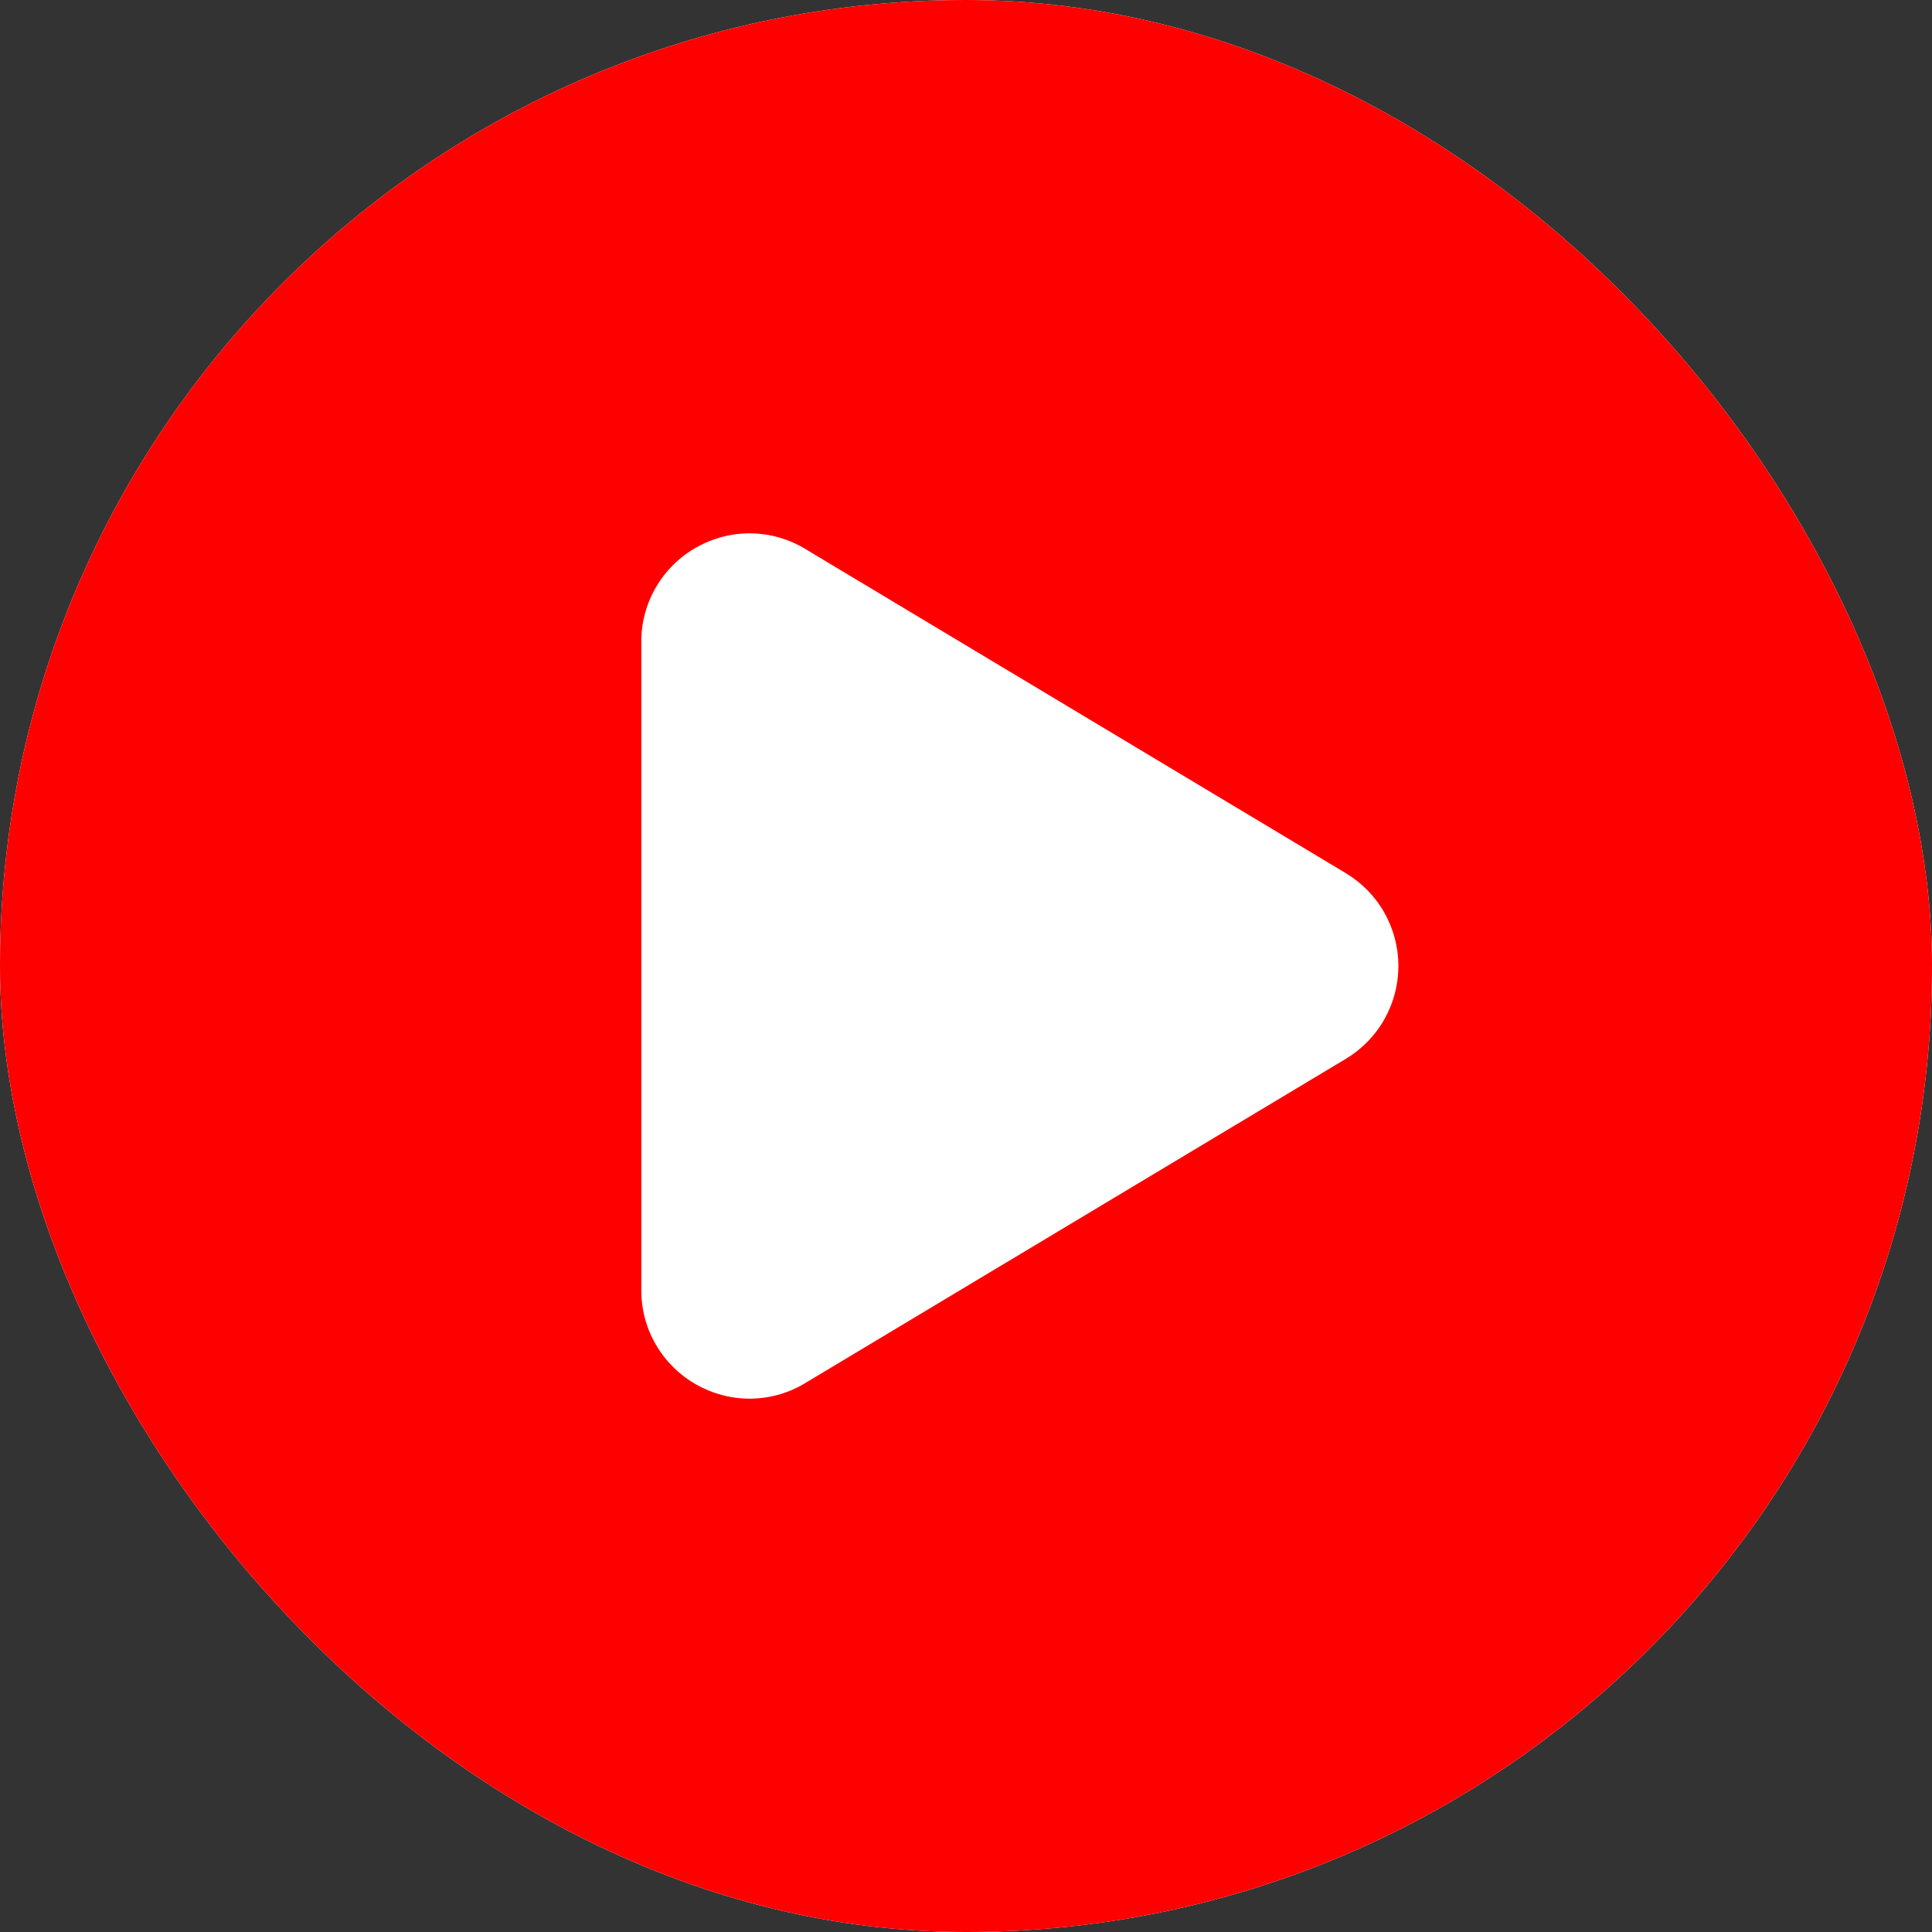
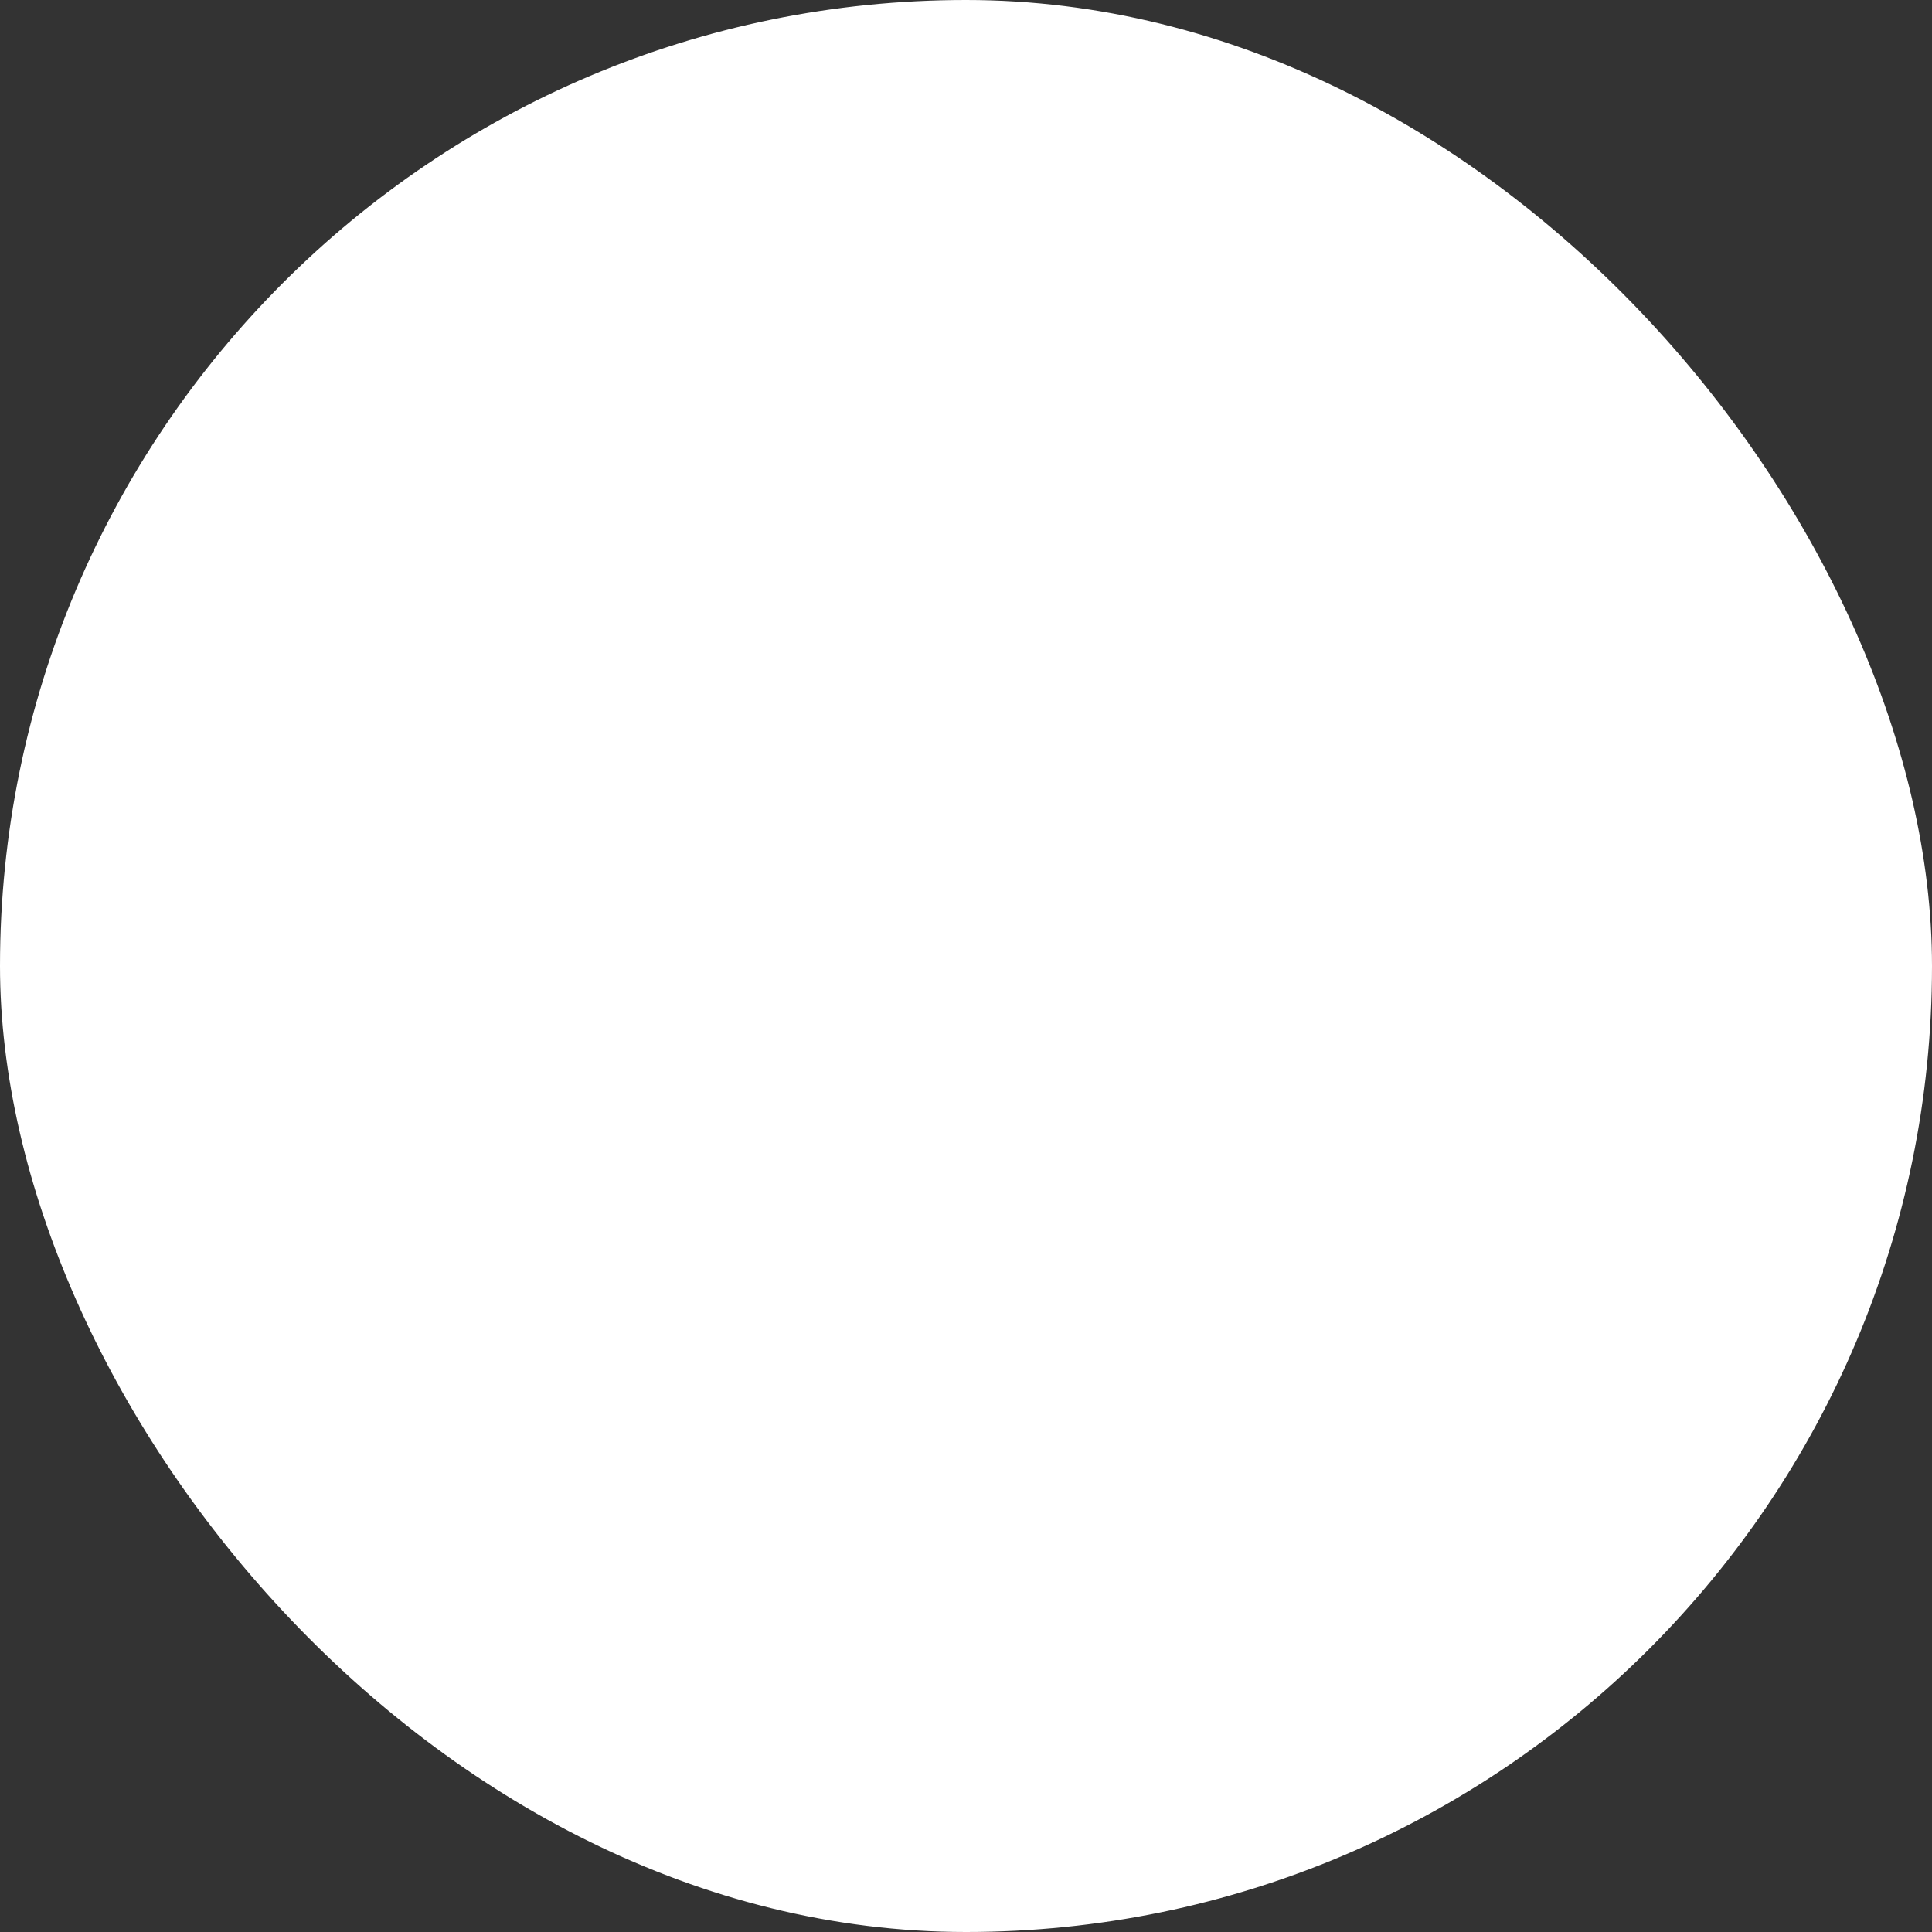
<svg xmlns="http://www.w3.org/2000/svg" width="16" height="16" viewBox="0 0 16 16" fill="none">
  <rect x="0" y="0" width="16" height="16" fill="#333333" stroke="none" />
  <g clip-path="url(#clip0_3103_55841)">
    <rect width="16" height="16" rx="8" fill="white" />
-     <path d="M13.374 -0.062C13.962 -0.062 14.544 0.053 15.088 0.278C15.631 0.504 16.125 0.833 16.541 1.249C16.957 1.665 17.287 2.159 17.512 2.703C17.737 3.246 17.853 3.828 17.853 4.417V11.583C17.853 12.171 17.737 12.754 17.512 13.297C17.287 13.841 16.957 14.335 16.541 14.751C16.125 15.166 15.631 15.496 15.088 15.722C14.544 15.947 13.962 16.062 13.374 16.062H2.624C2.035 16.062 1.453 15.947 0.91 15.722C0.366 15.496 -0.128 15.166 -0.544 14.751C-1.384 13.911 -1.855 12.771 -1.855 11.583V4.417C-1.855 3.229 -1.384 2.089 -0.544 1.249C0.296 0.409 1.436 -0.062 2.624 -0.062H13.374ZM5.311 5.312V10.688C5.311 10.846 5.353 11.002 5.433 11.138C5.513 11.275 5.628 11.388 5.766 11.466C5.904 11.544 6.06 11.585 6.218 11.583C6.377 11.581 6.532 11.537 6.667 11.455L11.147 8.768C11.279 8.688 11.389 8.576 11.465 8.441C11.541 8.306 11.581 8.155 11.581 8C11.581 7.845 11.541 7.694 11.465 7.559C11.389 7.424 11.279 7.312 11.147 7.232L6.667 4.545C6.532 4.463 6.377 4.419 6.218 4.417C6.06 4.415 5.904 4.456 5.766 4.534C5.628 4.612 5.513 4.725 5.433 4.862C5.353 4.999 5.311 5.154 5.311 5.312Z" fill="#FF0000" />
  </g>
  <defs>
    <clipPath id="clip0_3103_55841">
      <rect width="16" height="16" rx="8" fill="white" />
    </clipPath>
  </defs>
</svg>